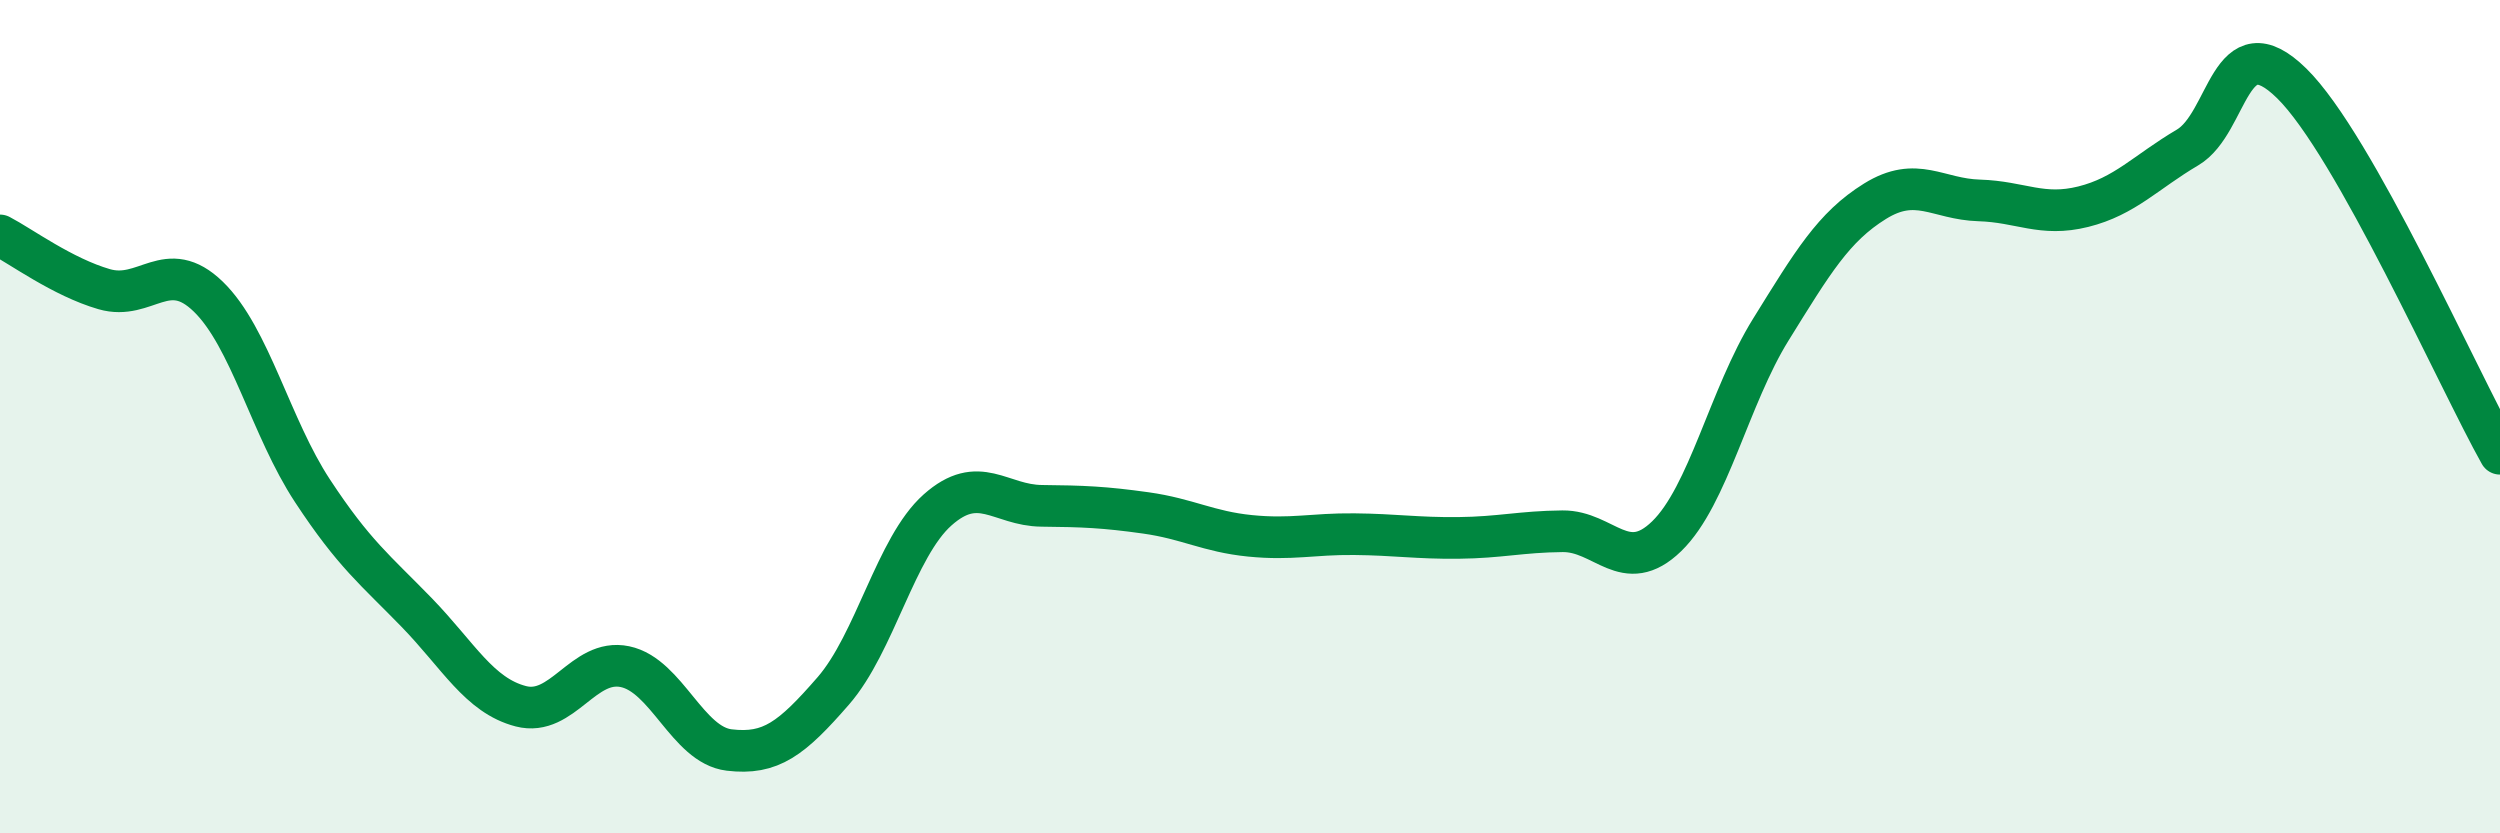
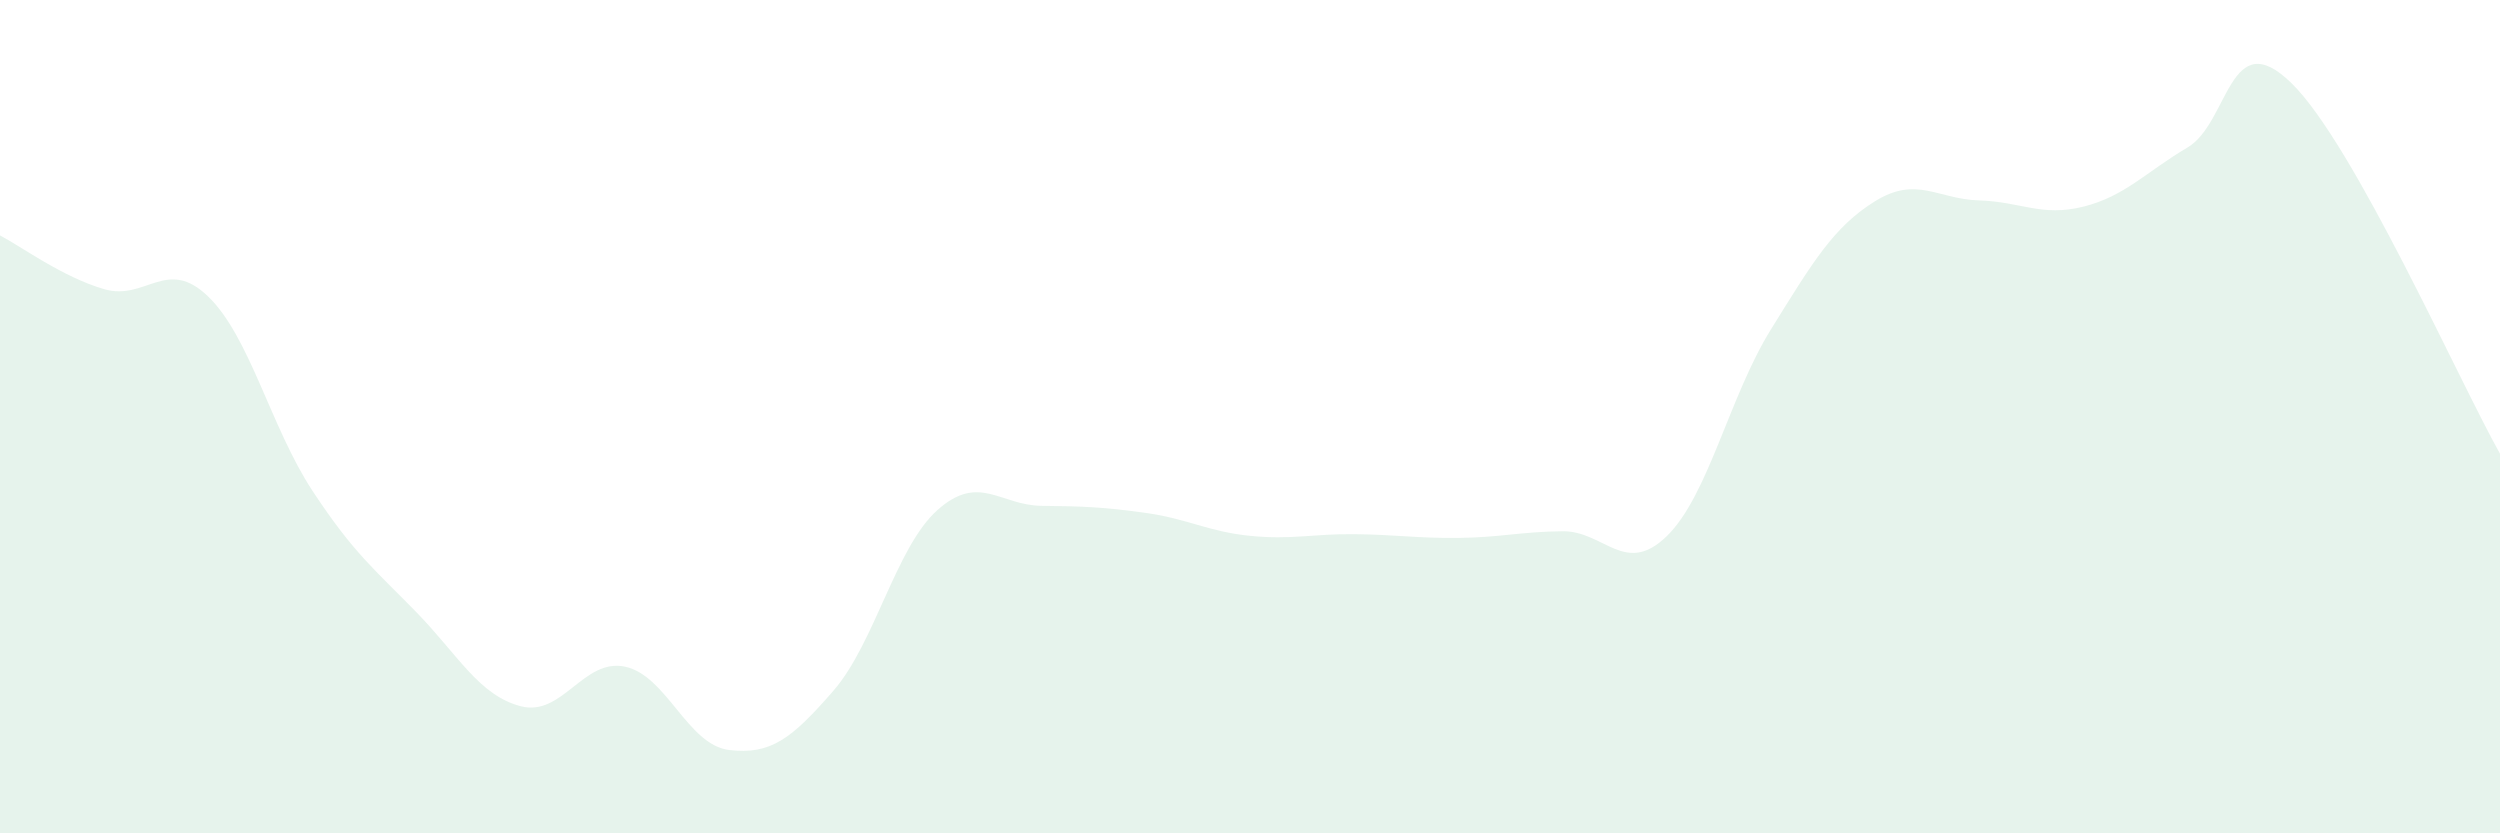
<svg xmlns="http://www.w3.org/2000/svg" width="60" height="20" viewBox="0 0 60 20">
  <path d="M 0,5.65 C 0.5,5.91 1.5,6.65 2.5,6.94 C 3.5,7.23 4,6.15 5,7.12 C 6,8.09 6.5,10.26 7.5,11.78 C 8.5,13.3 9,13.67 10,14.7 C 11,15.73 11.5,16.69 12.5,16.95 C 13.5,17.21 14,15.79 15,16 C 16,16.21 16.5,17.88 17.5,18 C 18.5,18.12 19,17.73 20,16.58 C 21,15.43 21.5,13.13 22.5,12.24 C 23.5,11.35 24,12.13 25,12.14 C 26,12.15 26.5,12.17 27.5,12.31 C 28.5,12.45 29,12.76 30,12.86 C 31,12.96 31.5,12.81 32.5,12.82 C 33.5,12.83 34,12.92 35,12.91 C 36,12.9 36.5,12.76 37.5,12.75 C 38.5,12.74 39,13.84 40,12.87 C 41,11.9 41.5,9.52 42.5,7.91 C 43.5,6.3 44,5.45 45,4.83 C 46,4.21 46.5,4.78 47.5,4.81 C 48.5,4.84 49,5.21 50,4.96 C 51,4.71 51.5,4.13 52.5,3.54 C 53.5,2.95 53.5,0.53 55,2 C 56.5,3.47 59,9.11 60,10.89L60 20L0 20Z" fill="#008740" opacity="0.1" stroke-linecap="round" stroke-linejoin="round" />
-   <path d="M 0,5.65 C 0.5,5.91 1.5,6.65 2.5,6.94 C 3.5,7.23 4,6.15 5,7.12 C 6,8.09 6.5,10.26 7.5,11.78 C 8.5,13.3 9,13.67 10,14.7 C 11,15.73 11.5,16.69 12.5,16.95 C 13.5,17.21 14,15.79 15,16 C 16,16.21 16.5,17.88 17.5,18 C 18.5,18.12 19,17.73 20,16.58 C 21,15.43 21.5,13.13 22.5,12.24 C 23.5,11.35 24,12.13 25,12.14 C 26,12.15 26.5,12.17 27.5,12.31 C 28.5,12.45 29,12.76 30,12.86 C 31,12.96 31.5,12.81 32.5,12.82 C 33.5,12.83 34,12.92 35,12.91 C 36,12.9 36.5,12.76 37.5,12.75 C 38.5,12.74 39,13.84 40,12.87 C 41,11.9 41.5,9.52 42.5,7.91 C 43.5,6.3 44,5.45 45,4.83 C 46,4.21 46.5,4.78 47.5,4.81 C 48.5,4.84 49,5.21 50,4.96 C 51,4.71 51.5,4.13 52.5,3.54 C 53.5,2.95 53.5,0.53 55,2 C 56.5,3.47 59,9.11 60,10.89" stroke="#008740" stroke-width="1" fill="none" stroke-linecap="round" stroke-linejoin="round" />
</svg>